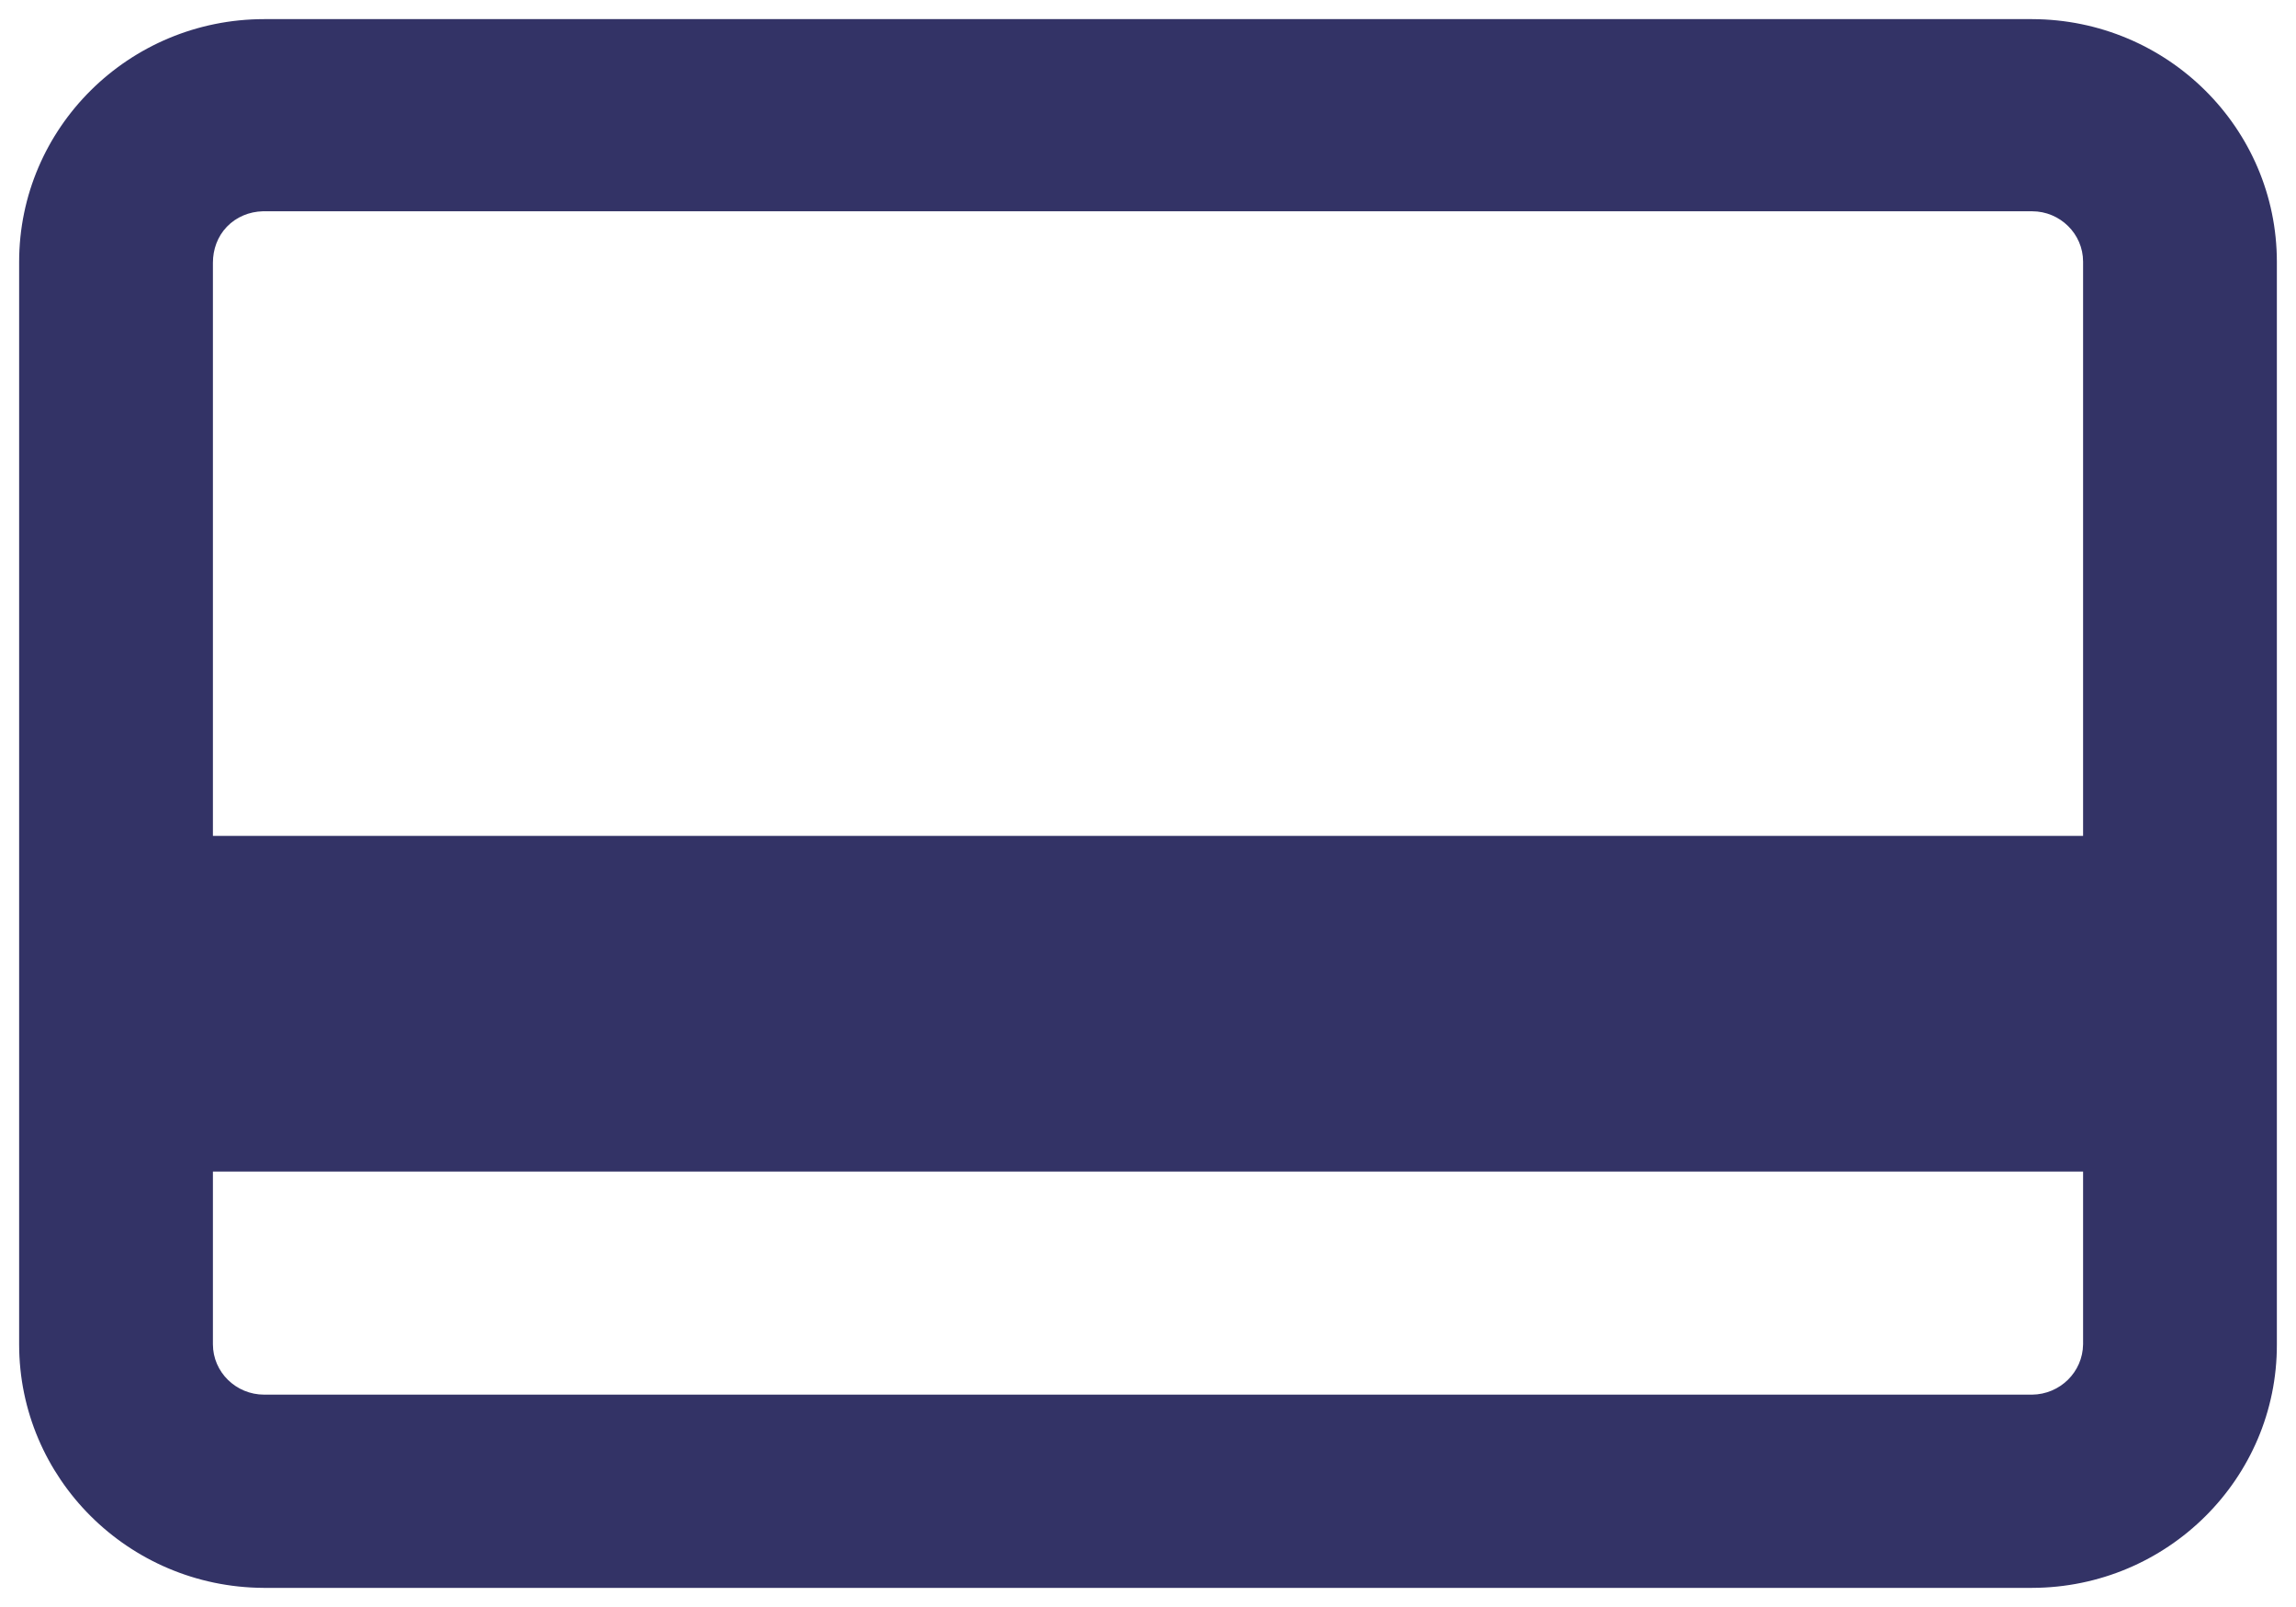
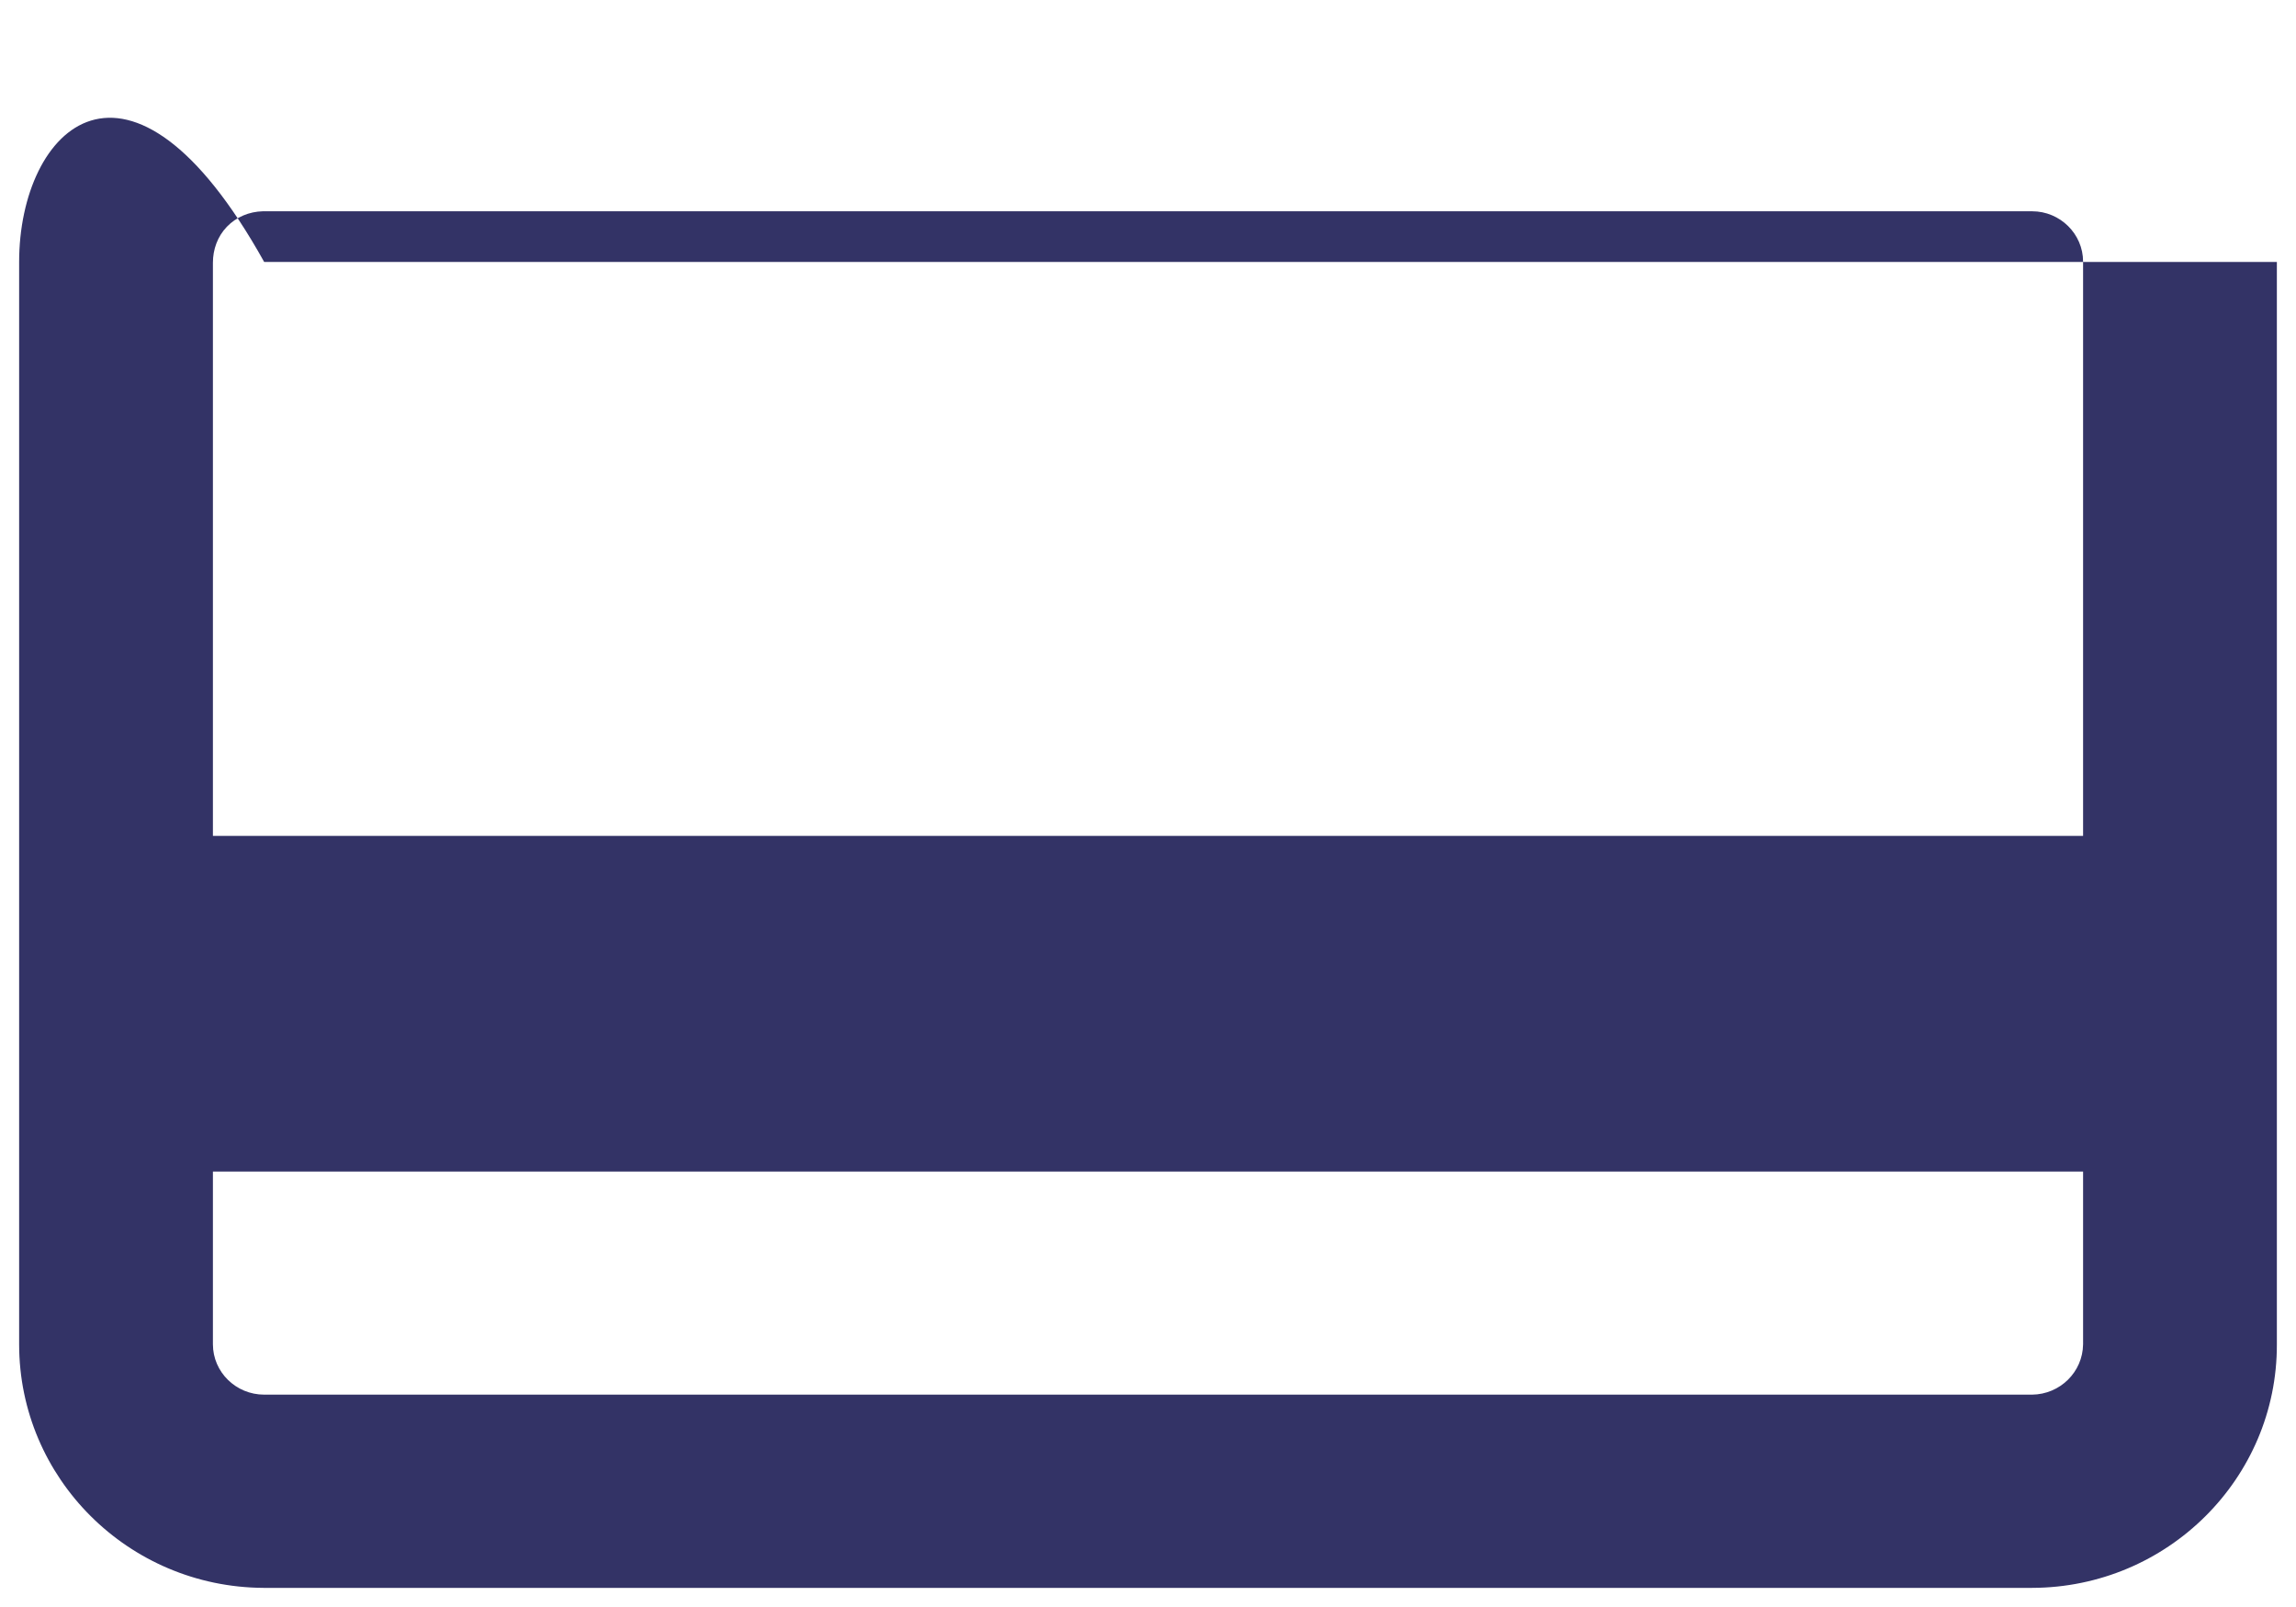
<svg xmlns="http://www.w3.org/2000/svg" width="60" height="42" viewBox="0 0 60 42" fill="none">
-   <path d="M53.105 41.5C56.64 41.491 59.509 38.641 59.5 35.134V6.847C59.5 3.349 56.64 0.509 53.105 0.5H6.904C3.369 0.5 0.5 3.34 0.5 6.847V35.134C0.5 38.632 3.351 41.481 6.886 41.5H53.105ZM5.564 6.866C5.564 6.518 5.685 6.18 5.929 5.926C6.173 5.672 6.511 5.531 6.867 5.522H53.105C53.836 5.522 54.436 6.114 54.436 6.838V21.846H5.564V6.866ZM5.564 35.134V30.62H54.436V35.134C54.427 35.858 53.836 36.441 53.105 36.45H6.904C6.164 36.45 5.564 35.858 5.564 35.134Z" fill="#333366" />
+   <path d="M53.105 41.5C56.64 41.491 59.509 38.641 59.5 35.134V6.847H6.904C3.369 0.5 0.5 3.34 0.5 6.847V35.134C0.5 38.632 3.351 41.481 6.886 41.5H53.105ZM5.564 6.866C5.564 6.518 5.685 6.18 5.929 5.926C6.173 5.672 6.511 5.531 6.867 5.522H53.105C53.836 5.522 54.436 6.114 54.436 6.838V21.846H5.564V6.866ZM5.564 35.134V30.62H54.436V35.134C54.427 35.858 53.836 36.441 53.105 36.45H6.904C6.164 36.45 5.564 35.858 5.564 35.134Z" fill="#333366" />
</svg>